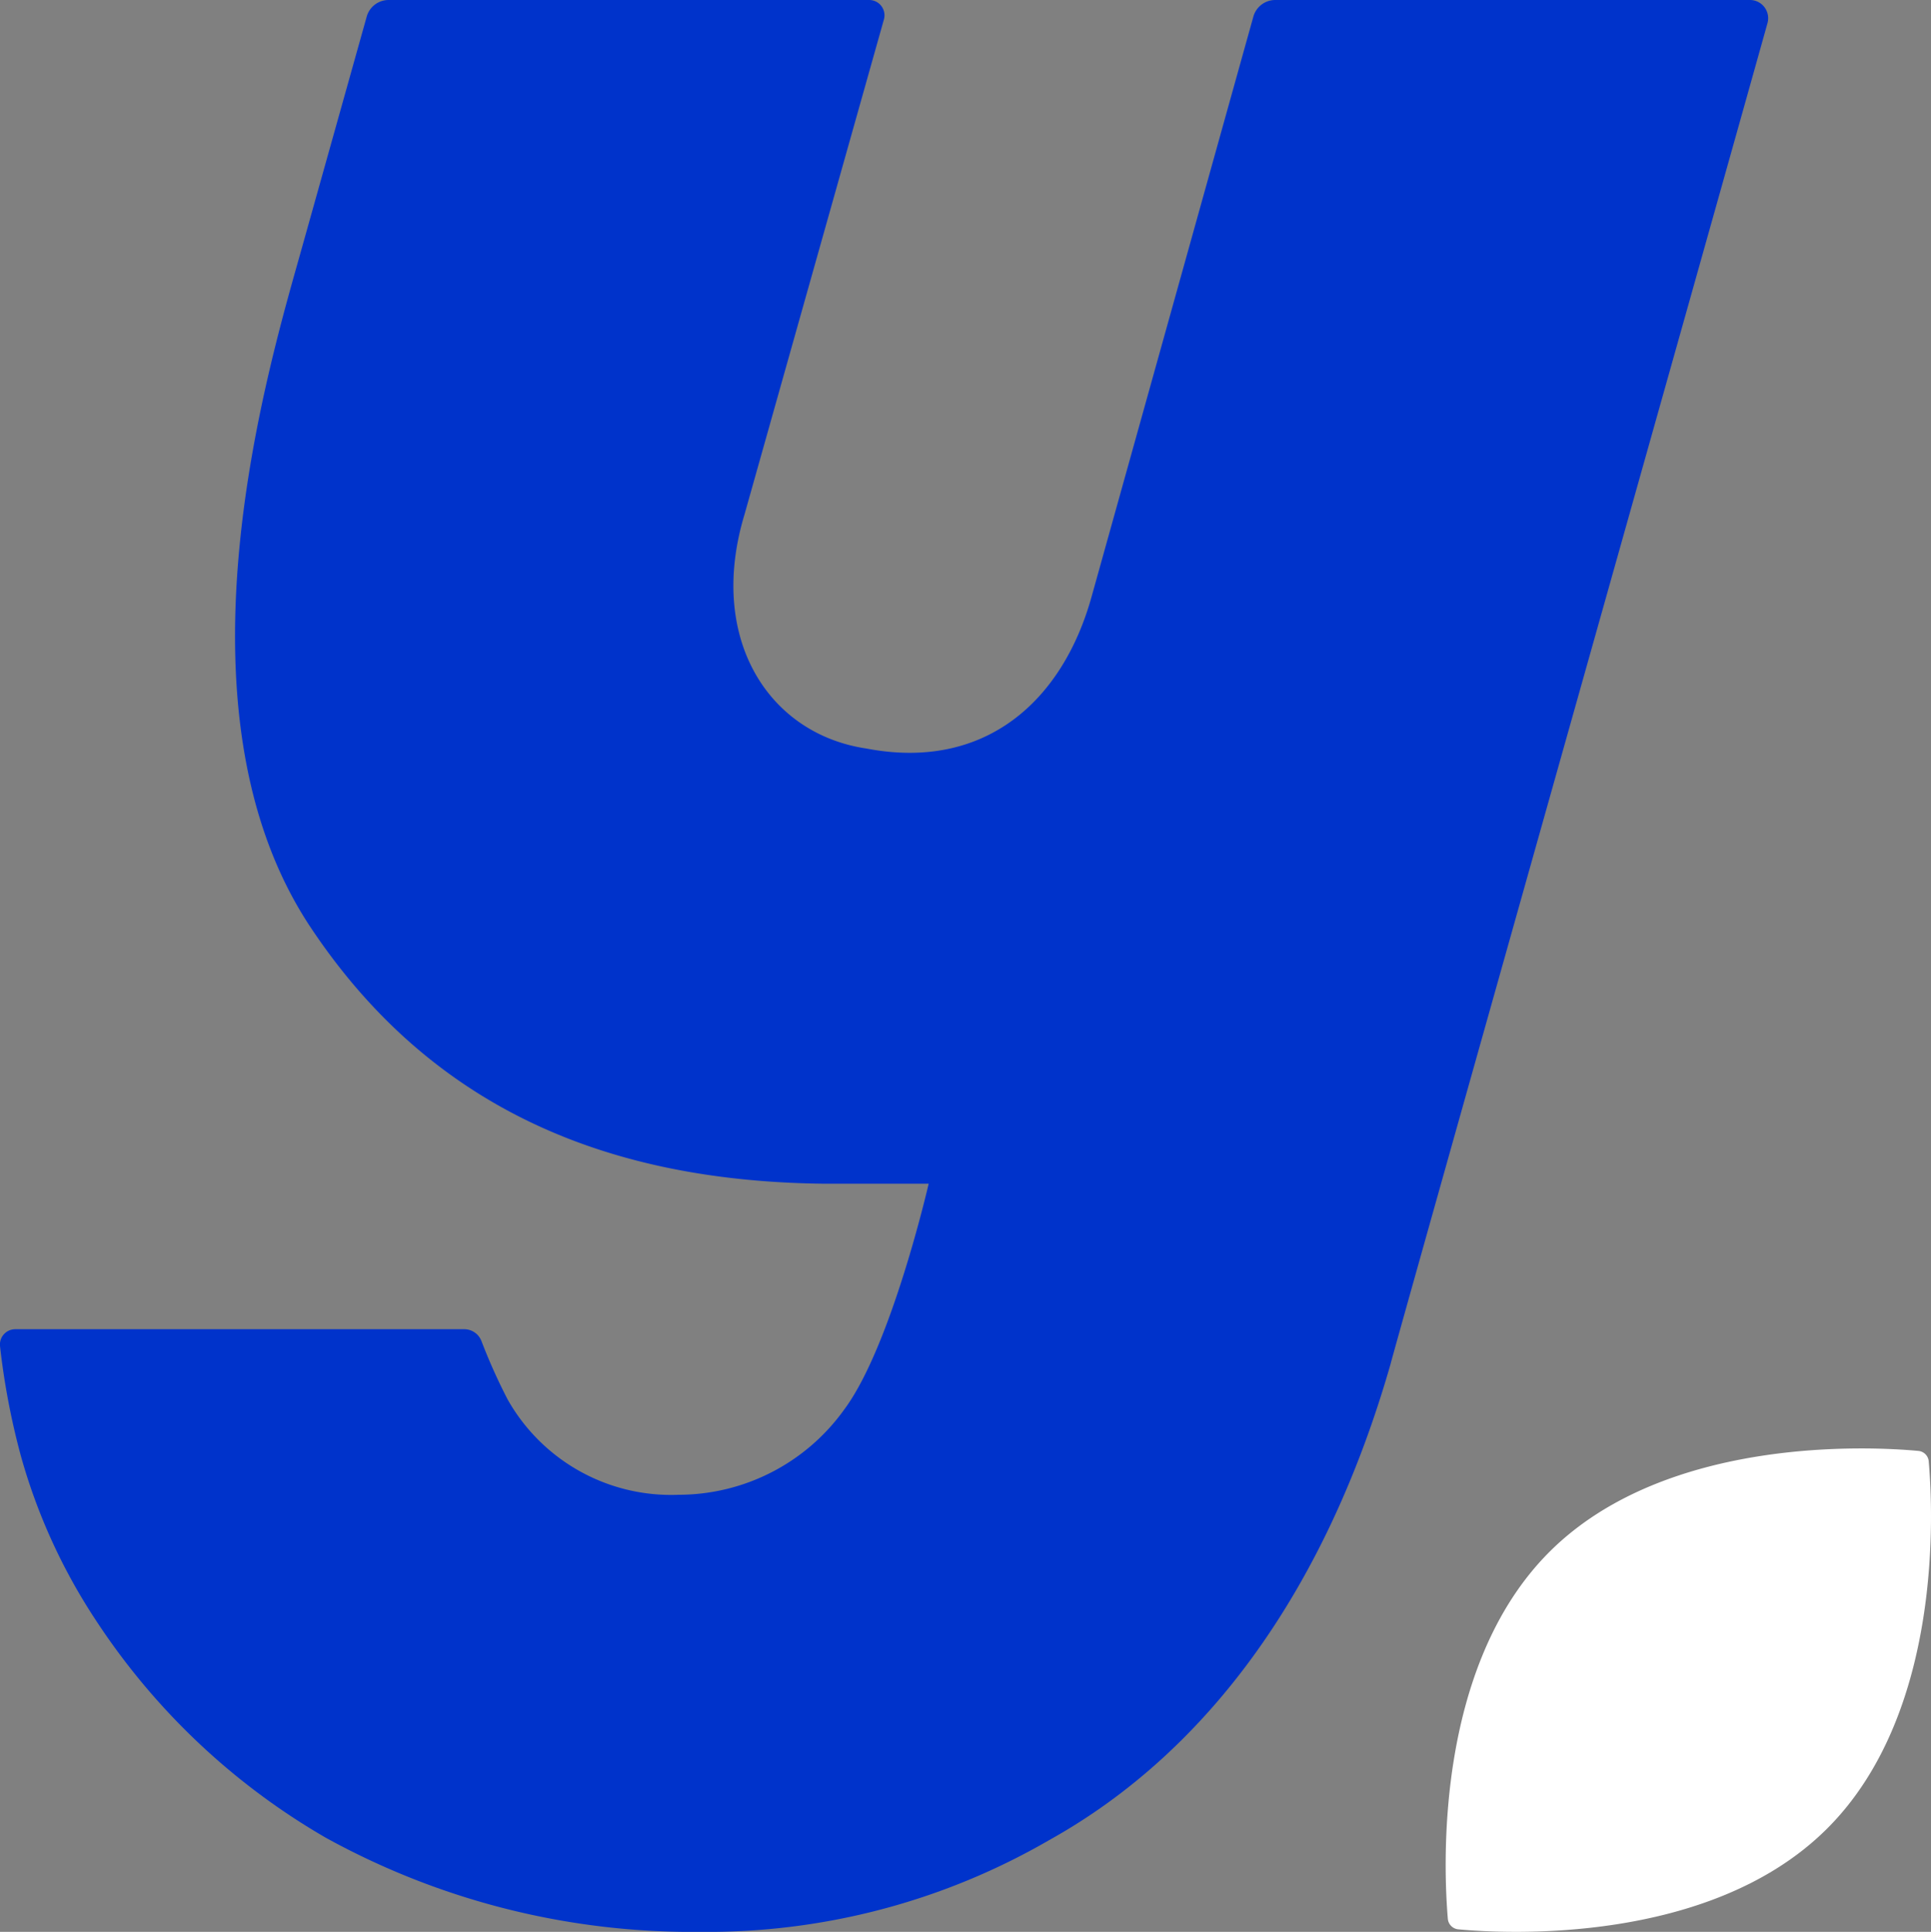
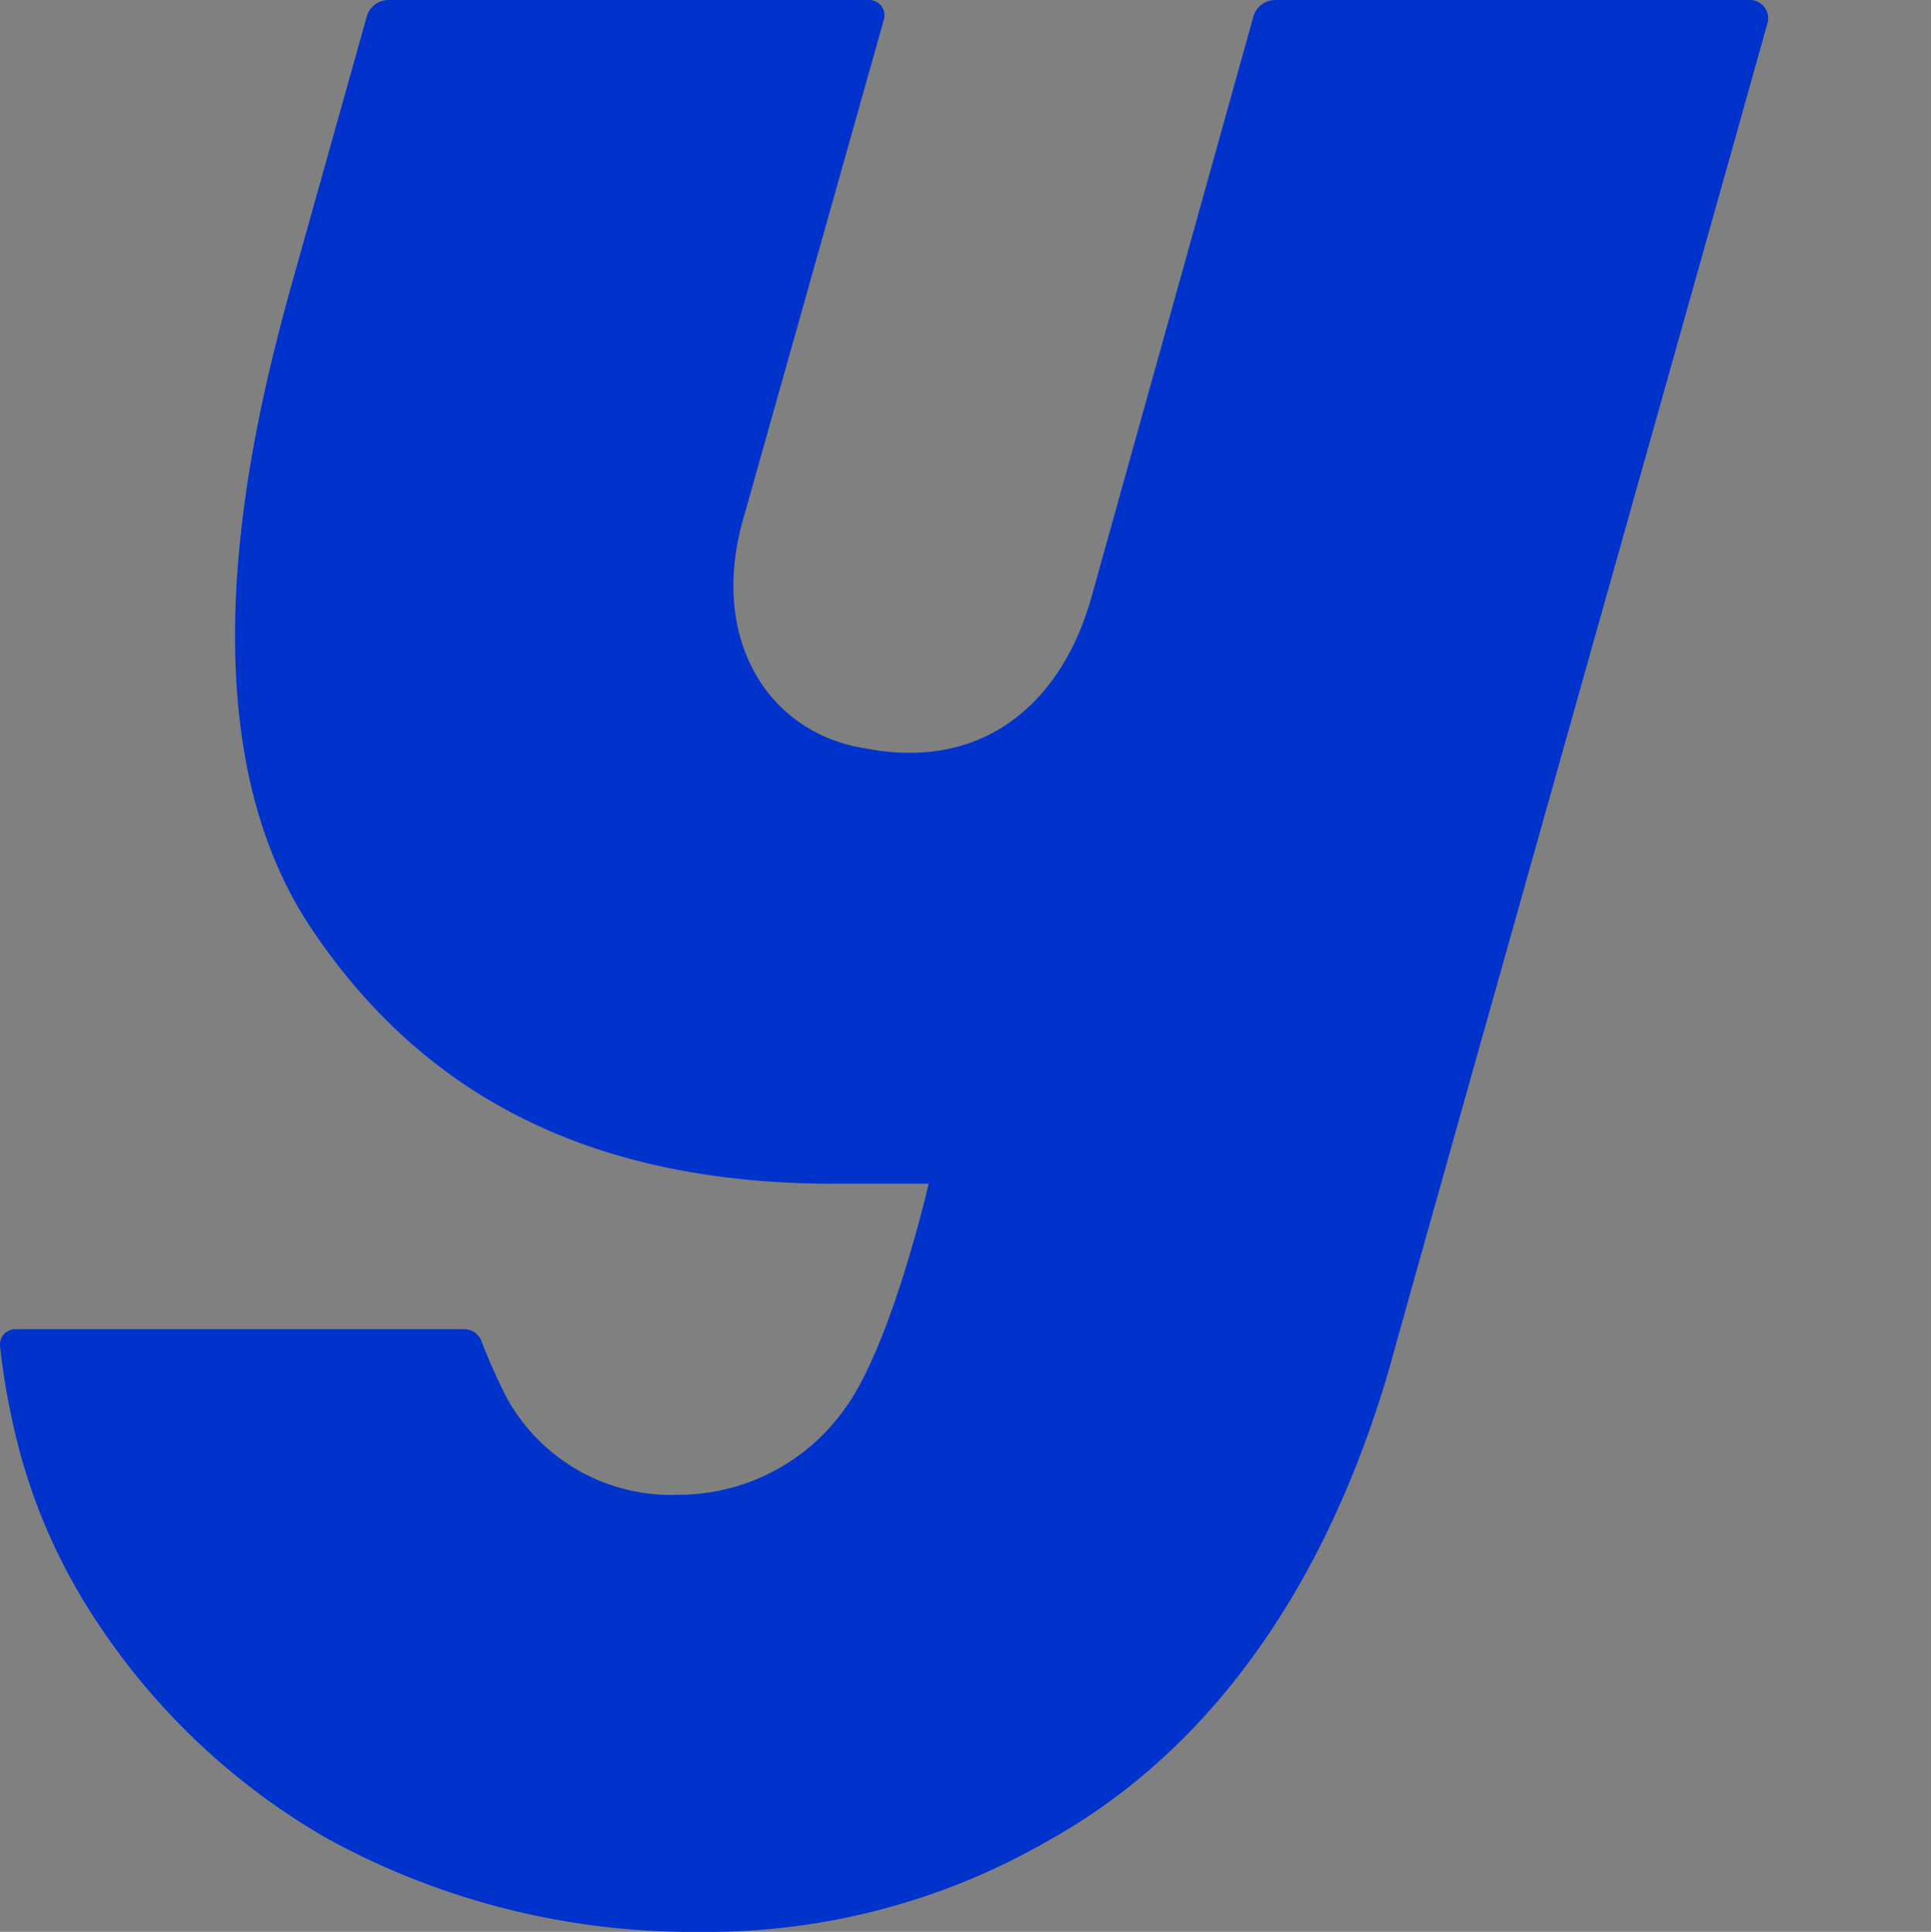
<svg xmlns="http://www.w3.org/2000/svg" viewBox="0 0 93.32 93.35">
  <rect x="0" y="0" width="93.32" height="93.35" fill="#808080" stroke="none" />
  <g id="Layer_2" data-name="Layer 2">
    <g id="레이어_1" data-name="레이어 1">
      <path d="M61.63 0a1.1 1.1 0 00-1.06.81l-7.81 28c-1.4 5.06-5.15 8.46-10.89 7.36-4.73-.7-7.7-5.32-5.89-11.31L42.72.93A.74.74 0 0042 0H18.78a1.1 1.1 0 00-1.06.81L14.6 11.94c-1.53 5.49-6.69 22.24.43 32.9C20.94 53.7 29.56 57.1 39.88 57.2h5s-1.8 7.85-4.08 10.91a9.85 9.85 0 01-8 4.12 9.07 9.07 0 01-8.27-4.61 27.77 27.77 0 01-1.26-2.81.89.89 0 00-.82-.58H.74a.74.74 0 00-.74.81 35.3 35.3 0 001 5.28 28.11 28.11 0 003.65 8A33.06 33.06 0 0015.74 88.8a36.65 36.65 0 0018.1 4.55 32.93 32.93 0 0016.86-4.43c7.8-4.34 13.43-12.29 16.5-23 0-.11 15.91-56.53 18.22-64.81A.88.88 0 0084.57 0z" fill="#0033cb" />
-       <path d="M88.29 88.37c-5.64 5.62-15.55 5.07-17.8 4.86a.56.56 0 01-.52-.51c-.19-2.25-.71-12.14 4.93-17.75s15.55-5.07 17.8-4.86a.55.55 0 01.51.51c.2 2.25.72 12.14-4.92 17.75z" fill="#fff" />
    </g>
  </g>
</svg>